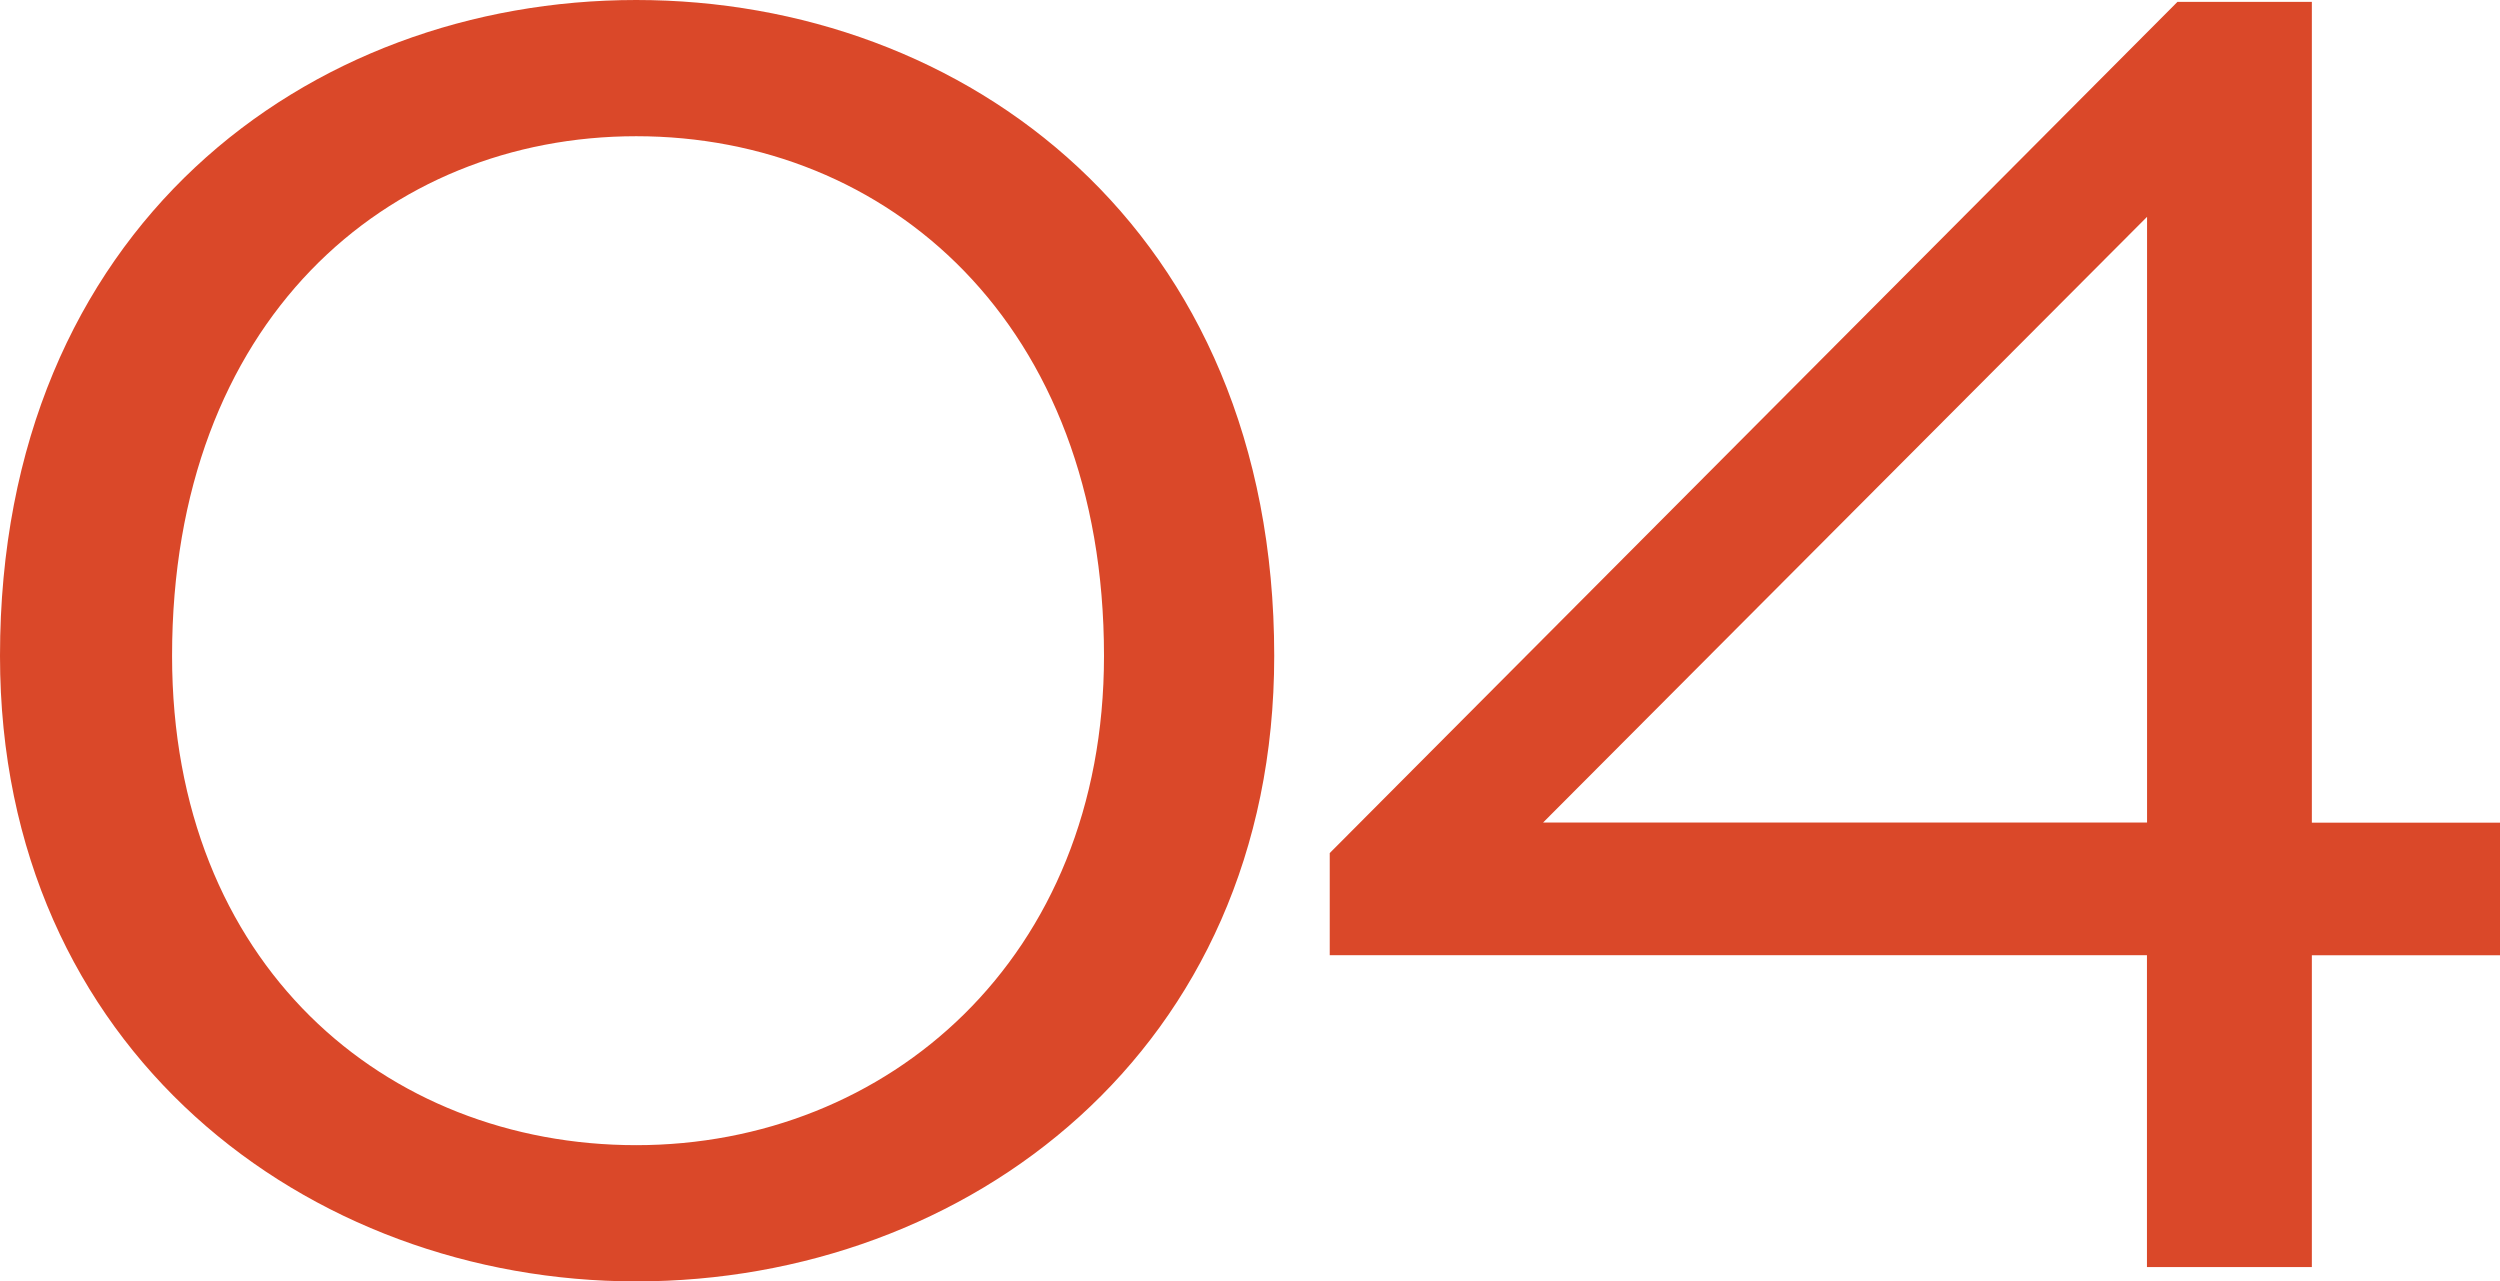
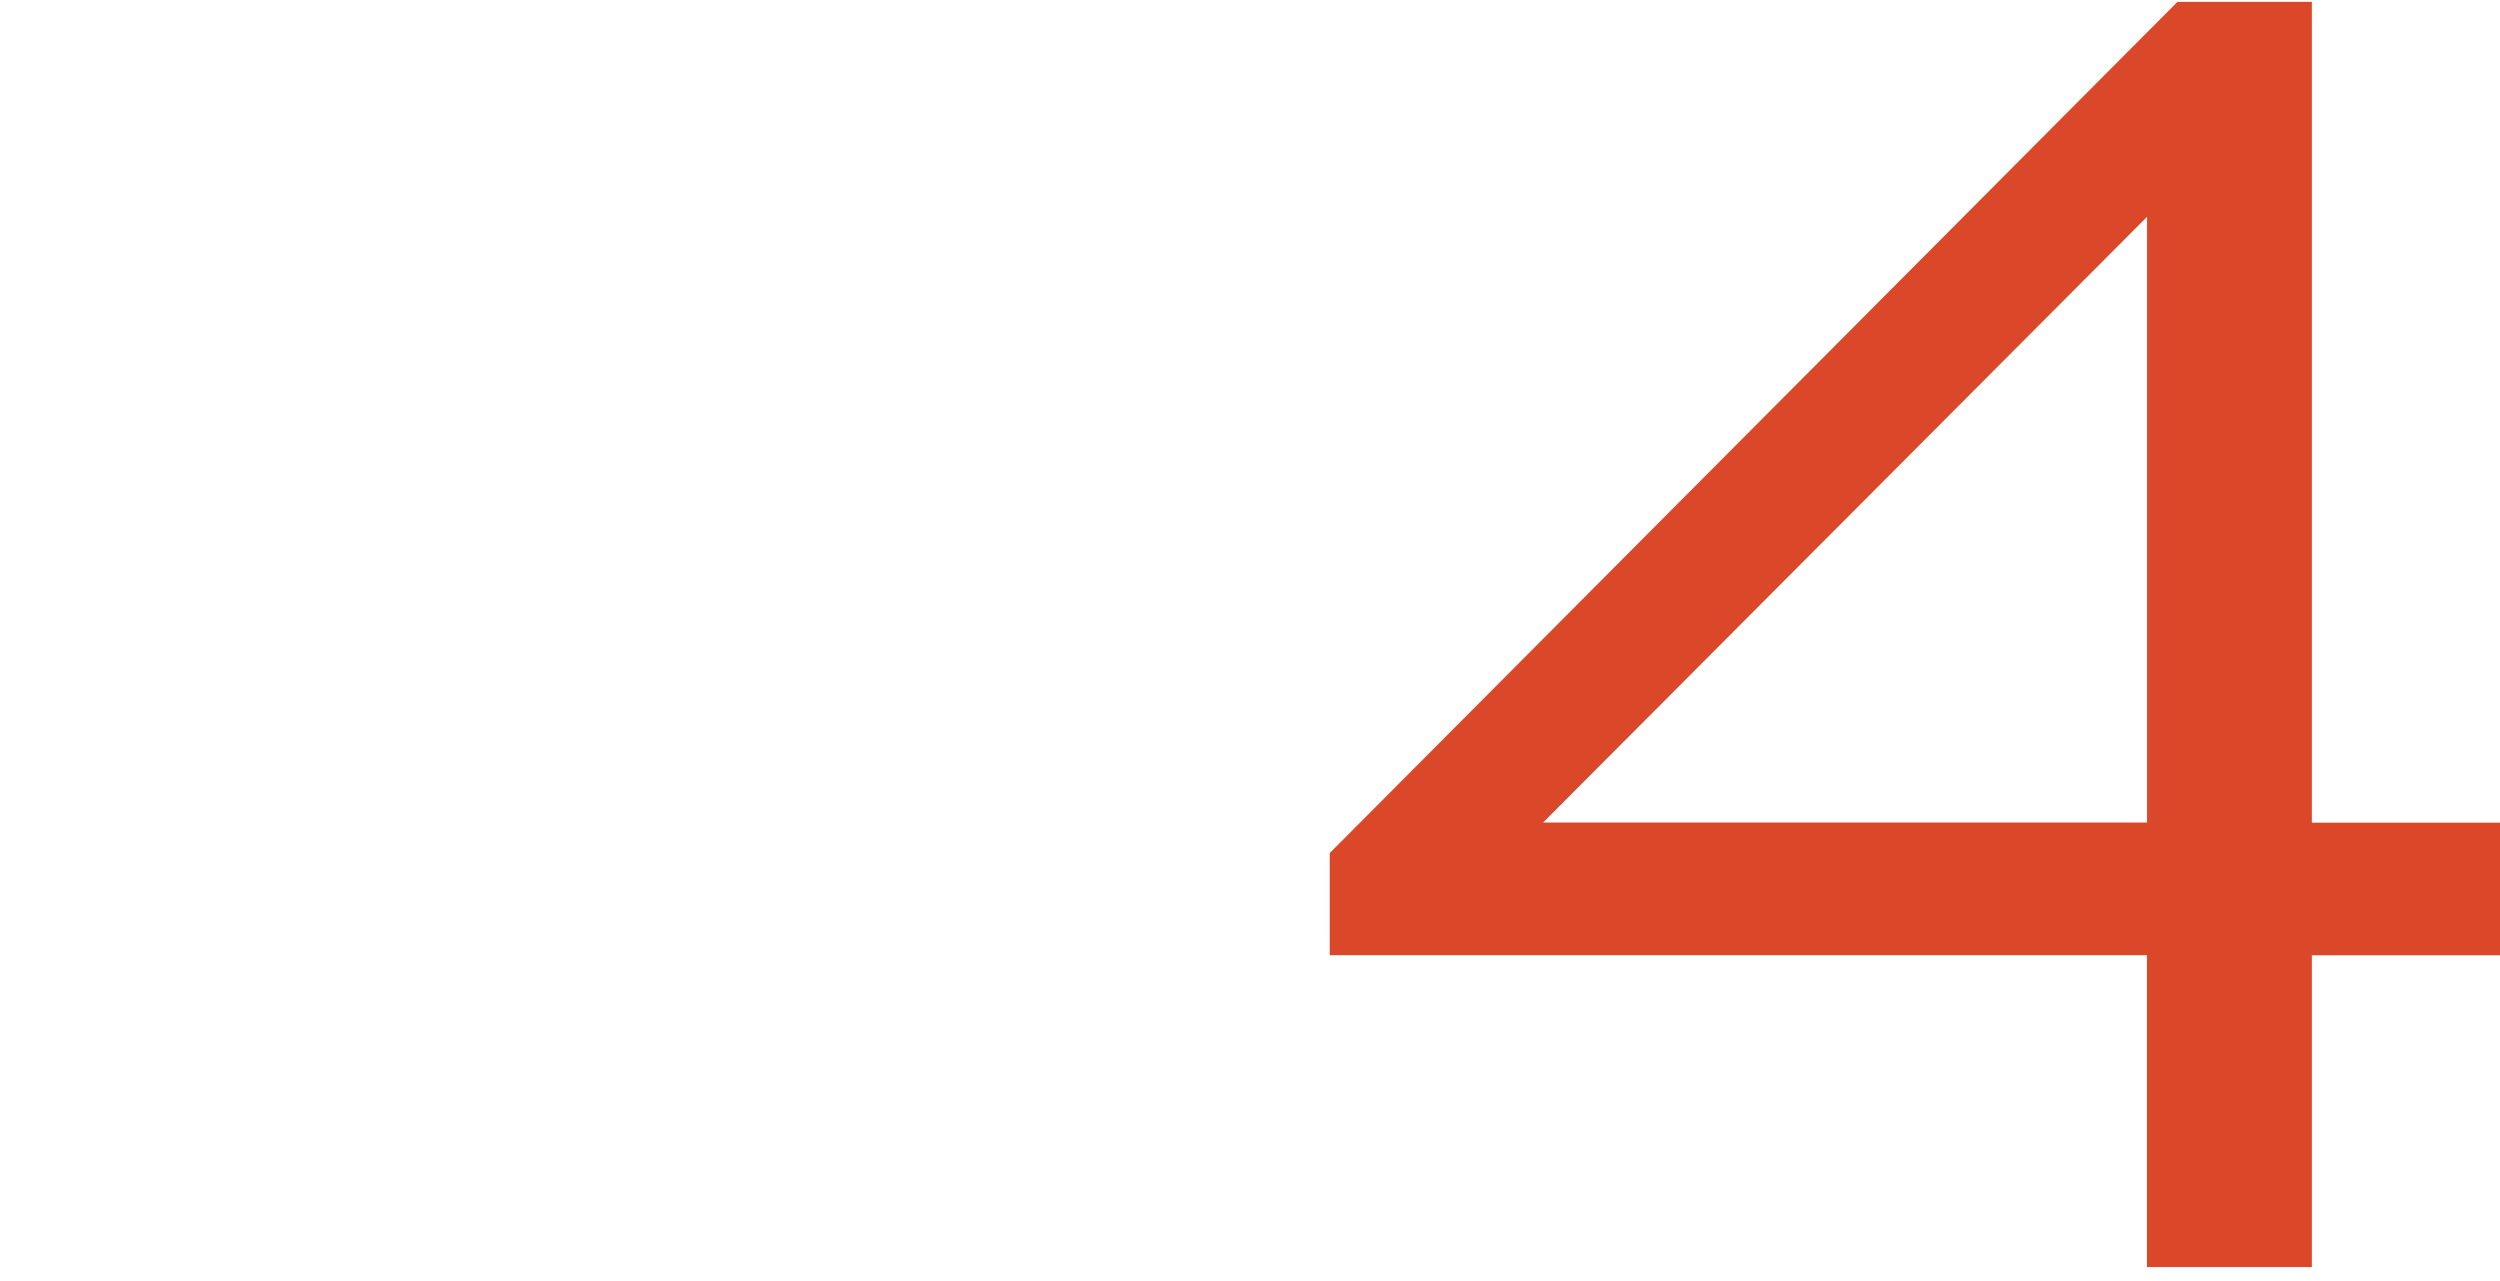
<svg xmlns="http://www.w3.org/2000/svg" id="Capa_1" viewBox="0 0 244.09 125.11">
  <defs>
    <style>      .st0 {        fill: #da4829;      }    </style>
  </defs>
-   <path class="st0" d="M62.12,125.11C30.1,125.11,0,102.53,0,64.04,0,22.22,30.1,0,62.12,0s62.29,22.22,62.29,64.04c0,38.49-29.92,61.07-62.29,61.07ZM62.12,13.3c-24.32,0-45.32,18.02-45.32,50.74,0,30.1,20.82,47.77,45.32,47.77s45.67-18.2,45.67-47.77c0-32.54-21.17-50.74-45.67-50.74Z" />
  <path class="st0" d="M225.72,123.71h-16.1v-30.45h-79.79v-9.97L212.6.18h13.12v80.14h18.37v12.95h-18.37v30.45ZM150.66,80.31h58.97V21.17l-58.97,59.14Z" />
</svg>